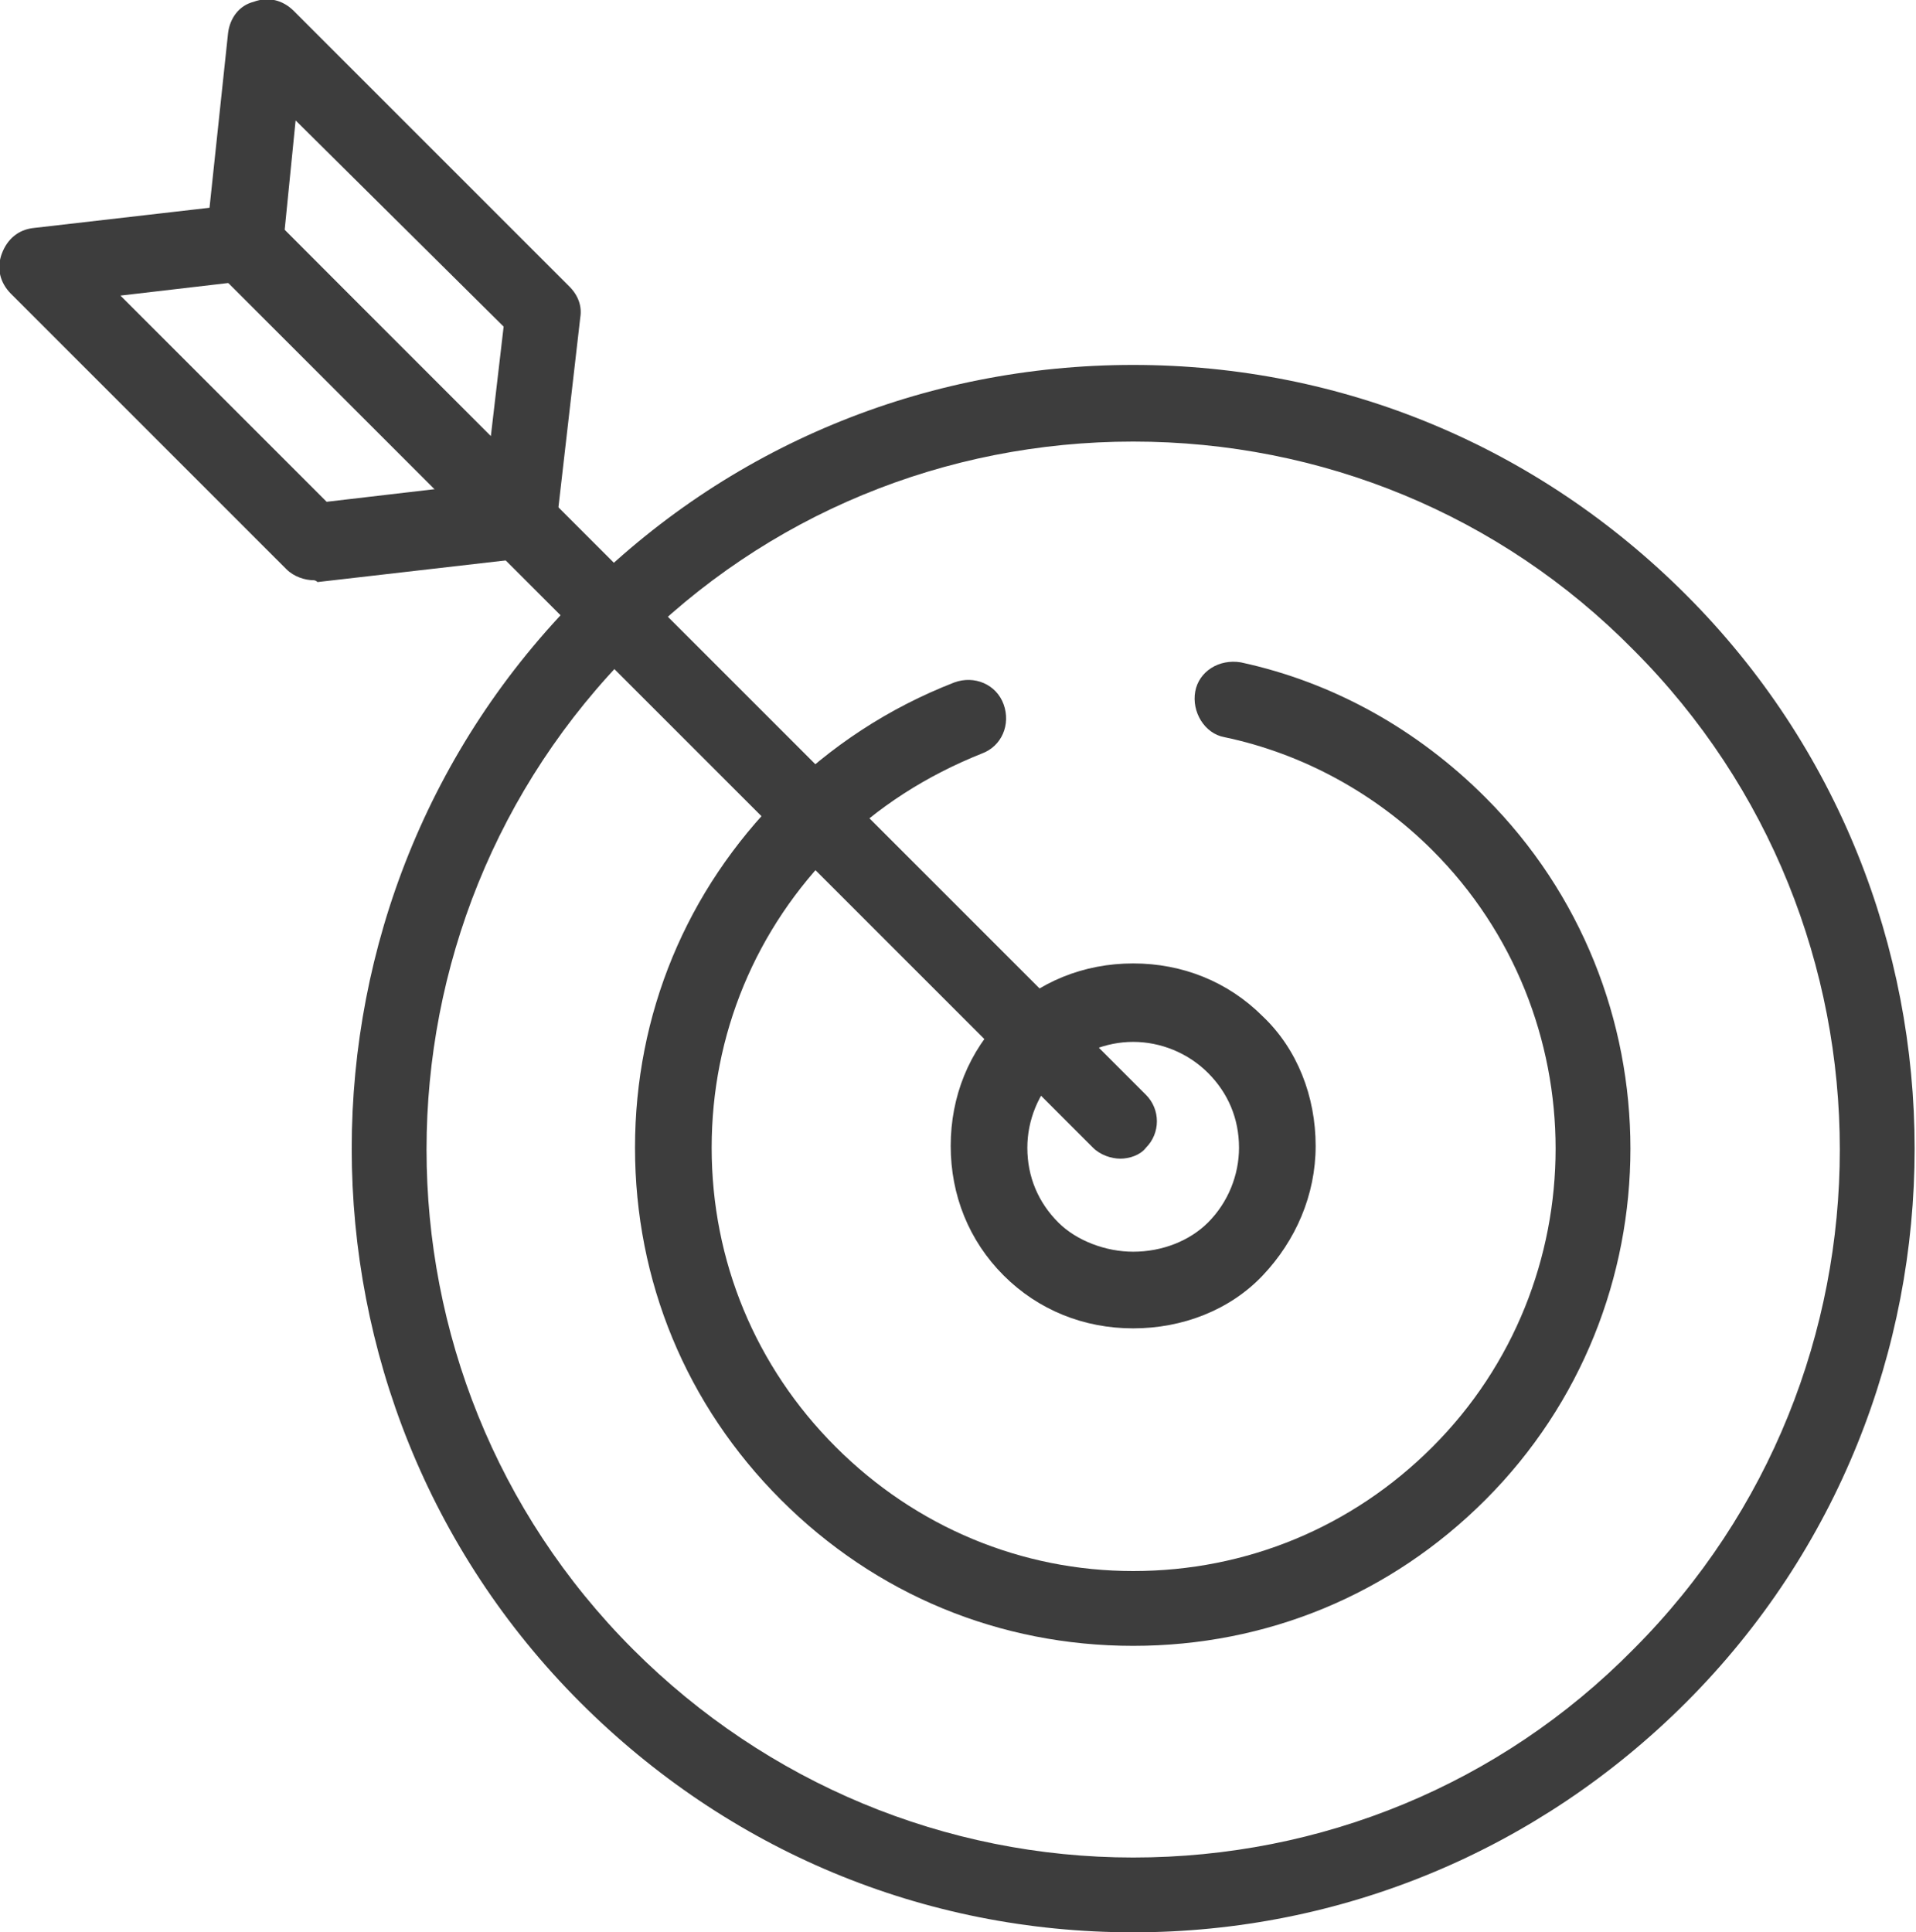
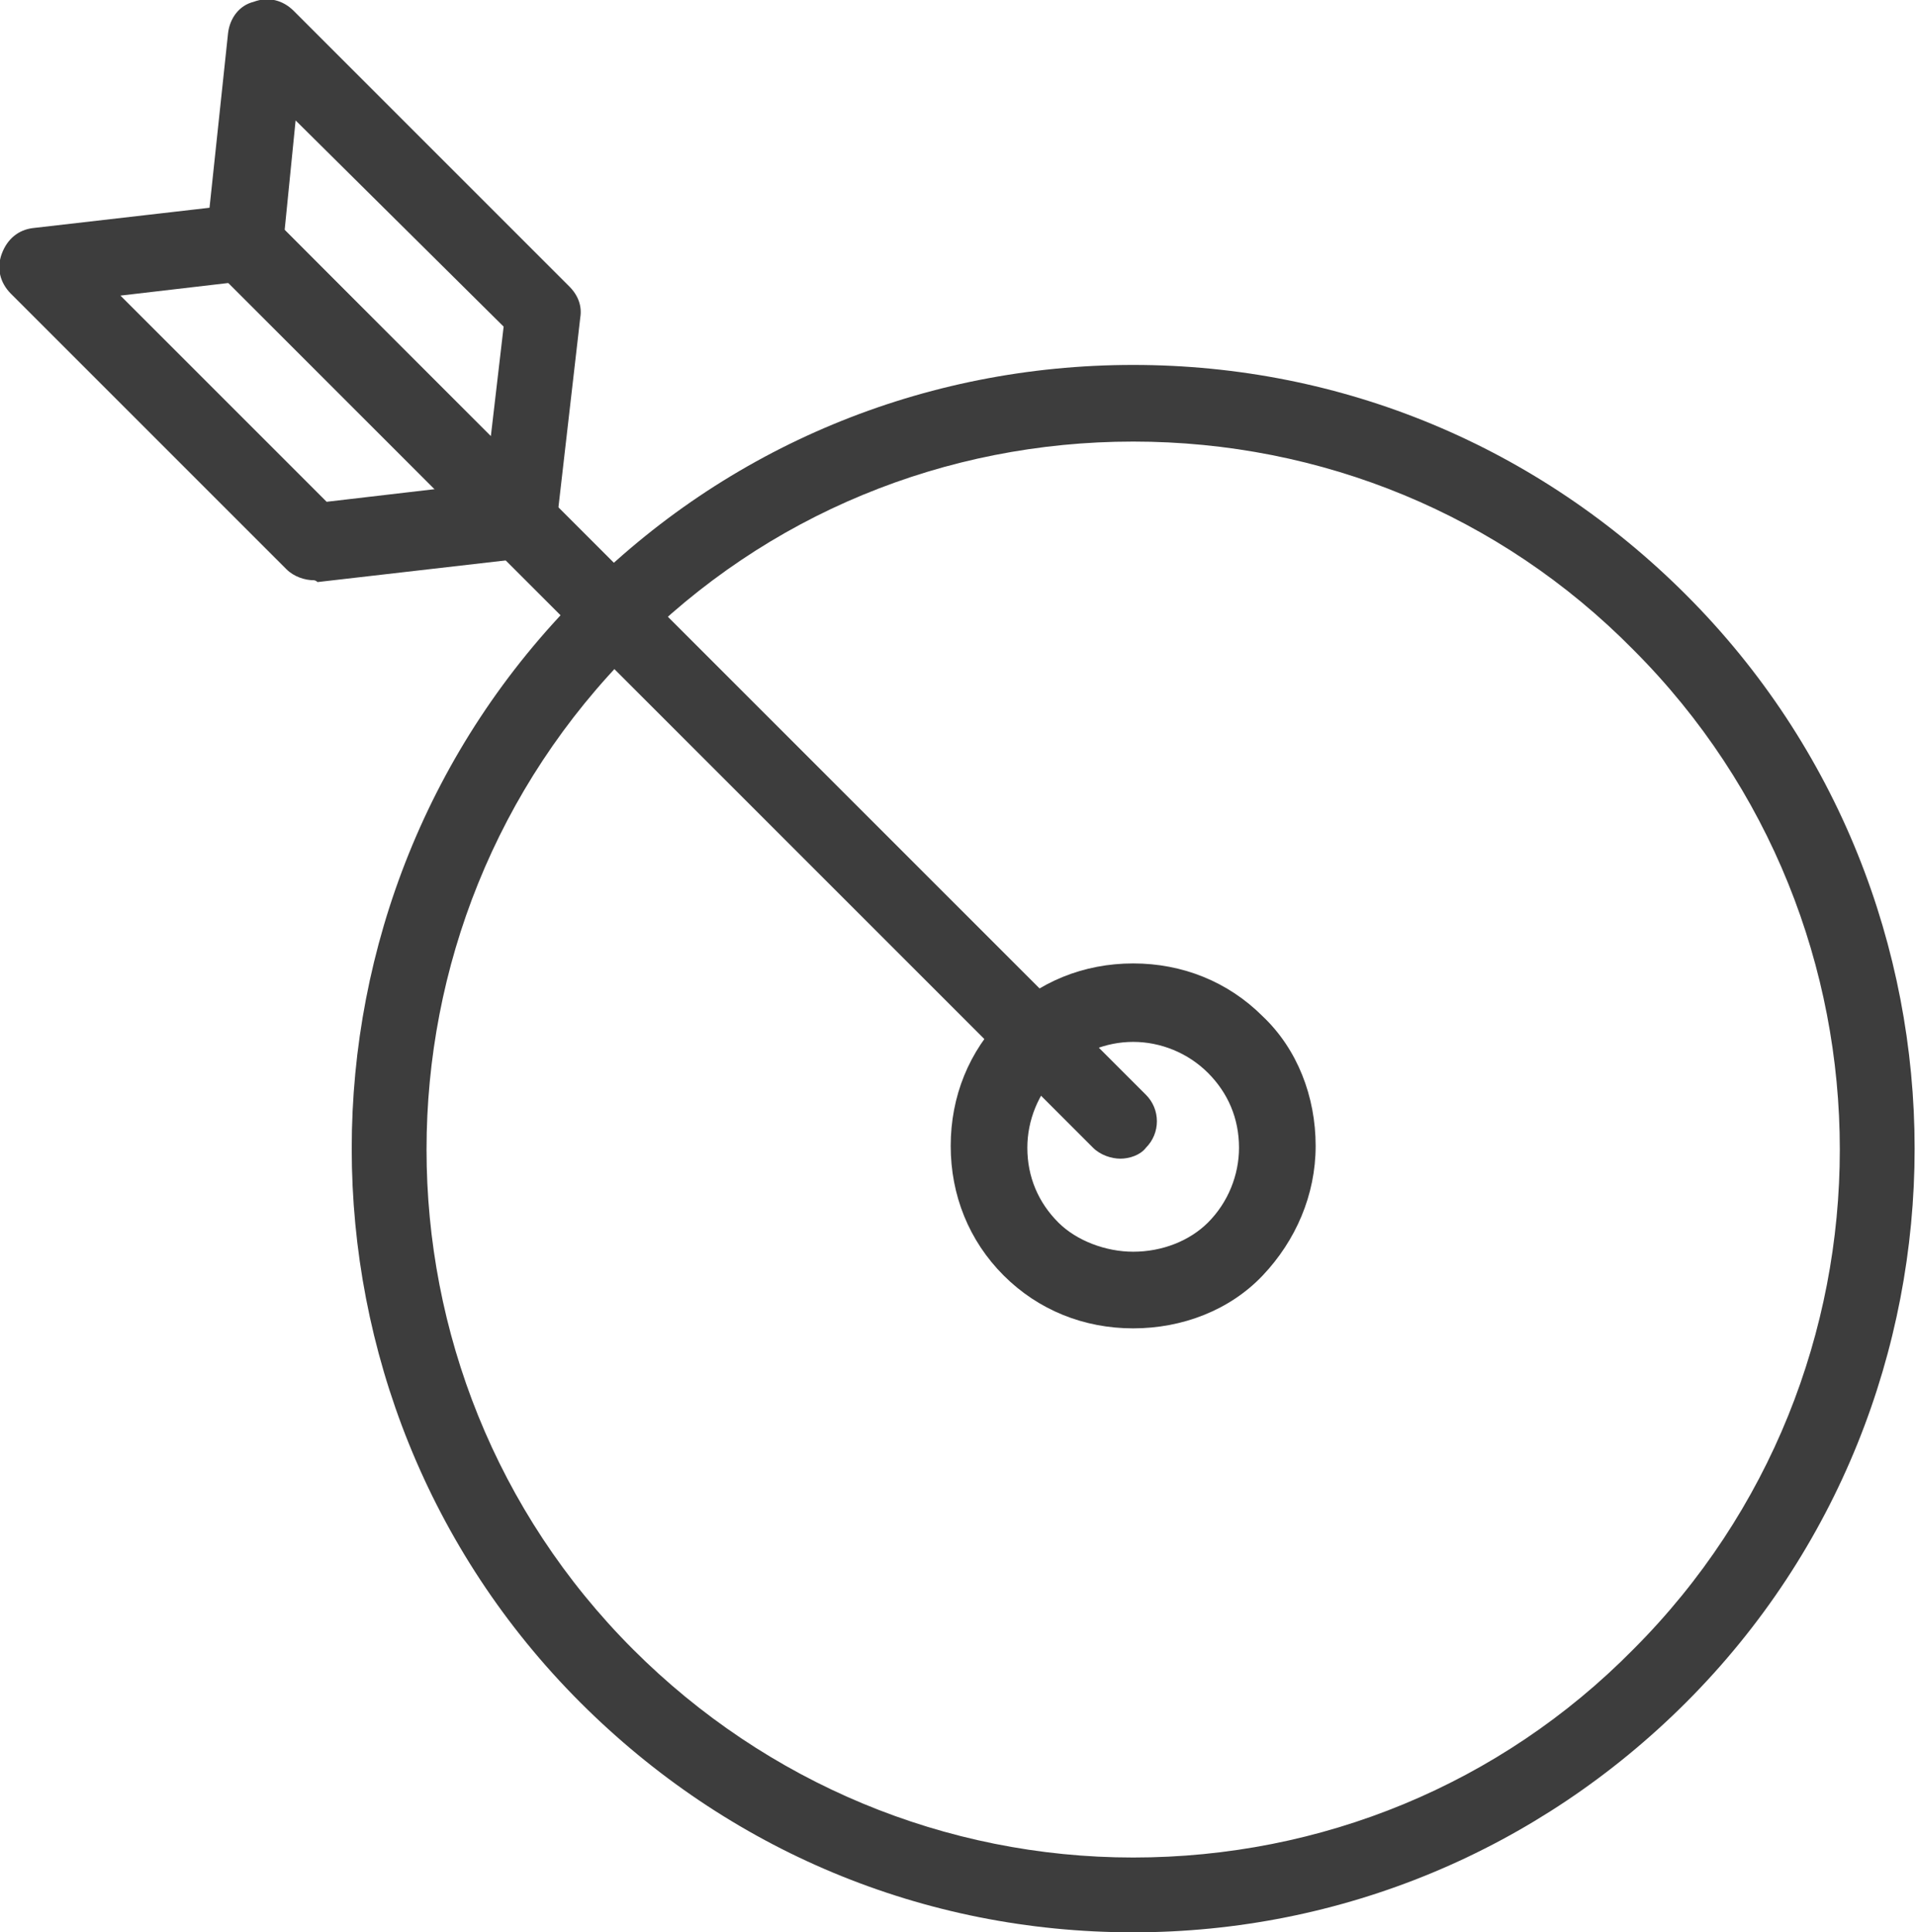
<svg xmlns="http://www.w3.org/2000/svg" version="1.1" id="Icons" x="0px" y="0px" viewBox="0 0 105 105.9" style="enable-background:new 0 0 105 105.9;" xml:space="preserve">
  <style type="text/css">
	.st0{fill:#3D3D3D;}
</style>
  <g>
    <g>
      <g>
        <path class="st0" d="M62.1,72.8c-2.7,0-5.2-1-7.1-2.9c-1.9-1.9-2.9-4.4-2.9-7.1c0-2.7,1-5.2,2.9-7.1c1.9-1.9,4.4-2.9,7.1-2.9     c2.7,0,5.2,1,7.1,2.9c1.9,1.8,2.9,4.4,2.9,7.1c0,2.7-1.1,5.2-2.9,7.1C67.4,71.8,64.8,72.8,62.1,72.8     C62.1,72.8,62.1,72.8,62.1,72.8z M62.1,57.1c-1.5,0-3,0.6-4.1,1.7c-1.1,1.1-1.7,2.6-1.7,4.1c0,1.6,0.6,3,1.7,4.1     c1,1,2.6,1.6,4.1,1.6c0,0,0,0,0,0c1.6,0,3.1-0.6,4.1-1.6c1.1-1.1,1.7-2.6,1.7-4.1c0-1.6-0.6-3-1.7-4.1     C65.1,57.7,63.6,57.1,62.1,57.1z" />
      </g>
      <g>
        <g>
          <path class="st0" d="M28.5,30.5c-0.5,0-1.1-0.2-1.5-0.6L11.9,14.8c-0.5-0.5-0.7-1.1-0.6-1.7l1.2-11.3c0.1-0.8,0.6-1.5,1.4-1.7      c0.8-0.3,1.6-0.1,2.2,0.5l15.1,15.1c0.5,0.5,0.7,1.1,0.6,1.7l-1.3,11.3c-0.1,0.8-0.6,1.5-1.4,1.7C28.9,30.5,28.7,30.5,28.5,30.5      z M15.6,12.6l11.3,11.3l0.7-6L16.2,6.6L15.6,12.6z" />
        </g>
        <g>
          <path class="st0" d="M17.2,31.8c-0.5,0-1.1-0.2-1.5-0.6L0.6,16.1c-0.6-0.6-0.8-1.4-0.5-2.2c0.3-0.8,0.9-1.3,1.7-1.4l11.3-1.3      c0.6-0.1,1.2,0.1,1.7,0.6L29.9,27c0.6,0.6,0.8,1.4,0.5,2.2c-0.3,0.8-0.9,1.3-1.7,1.4l-11.3,1.3C17.3,31.8,17.2,31.8,17.2,31.8z       M6.6,16.2l11.3,11.3l6-0.7L12.6,15.5L6.6,16.2z" />
        </g>
        <g>
          <path class="st0" d="M61.4,63.5c-0.5,0-1.1-0.2-1.5-0.6l-48-48c-0.8-0.8-0.8-2.1,0-2.9c0.8-0.8,2.1-0.8,2.9,0l48,48      c0.8,0.8,0.8,2.1,0,2.9C62.5,63.3,61.9,63.5,61.4,63.5z" />
        </g>
      </g>
      <g>
        <path class="st0" d="M62.1,105.9c-11.5,0-22.2-4.5-30.3-12.6c-16.7-16.7-16.7-44,0-60.7C39.8,24.5,50.6,20,62.1,20     s22.2,4.5,30.3,12.6l0,0c16.7,16.7,16.7,44,0,60.7C84.3,101.4,73.5,105.9,62.1,105.9z M62.1,24.2c-10.3,0-20.1,4-27.4,11.4     c-15.1,15.1-15.1,39.7,0,54.8c7.3,7.3,17.1,11.4,27.4,11.4s20.1-4,27.4-11.4c15.1-15.1,15.1-39.7,0-54.8     C82.2,28.2,72.4,24.2,62.1,24.2z" />
      </g>
      <g>
-         <path class="st0" d="M62.1,90.2c-7.3,0-14.1-2.8-19.3-8c-5.2-5.2-8-12-8-19.3c0-7.3,2.8-14.1,8-19.3c2.7-2.7,5.9-4.8,9.5-6.2     c1.1-0.4,2.3,0.1,2.7,1.2c0.4,1.1-0.1,2.3-1.2,2.7c-3,1.2-5.7,2.9-8,5.2C41.4,50.9,39,56.7,39,62.9c0,6.2,2.4,12,6.8,16.4     c4.4,4.4,10.2,6.8,16.3,6.8c6.2,0,12-2.4,16.4-6.8c9-9,9-23.7,0-32.7c-3.1-3.1-7.1-5.3-11.4-6.2c-1.1-0.2-1.8-1.4-1.6-2.5     c0.2-1.1,1.3-1.8,2.5-1.6c5.1,1.1,9.7,3.7,13.4,7.4C92,54.3,92,71.6,81.4,82.2C76.2,87.4,69.4,90.2,62.1,90.2z" />
-       </g>
+         </g>
    </g>
  </g>
</svg>